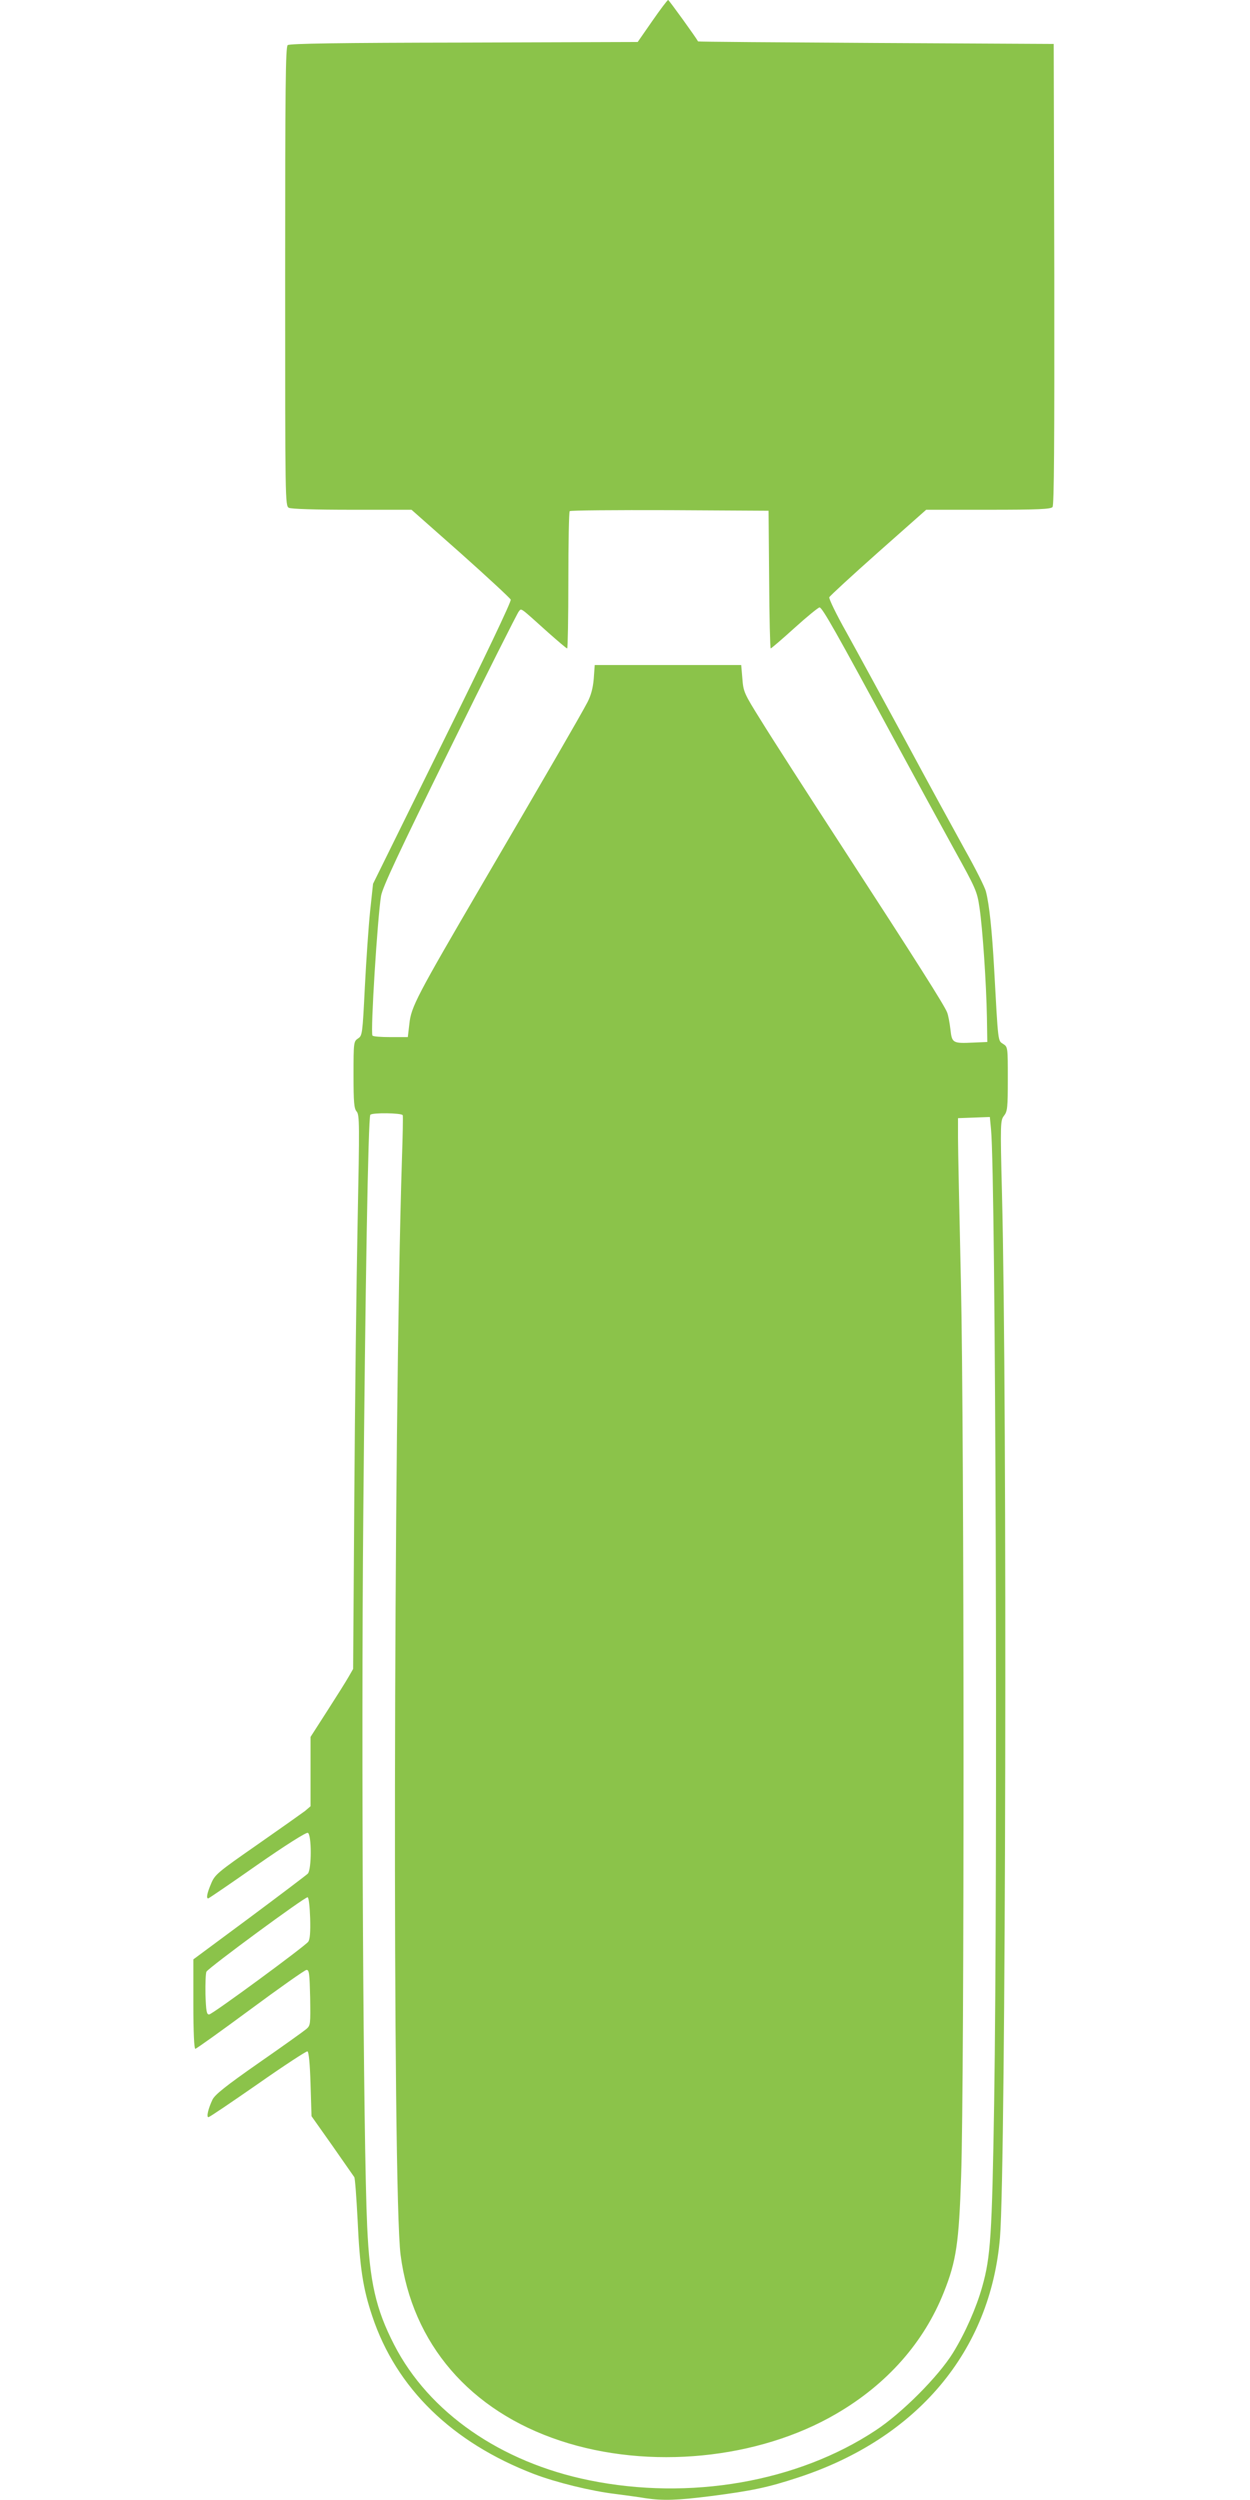
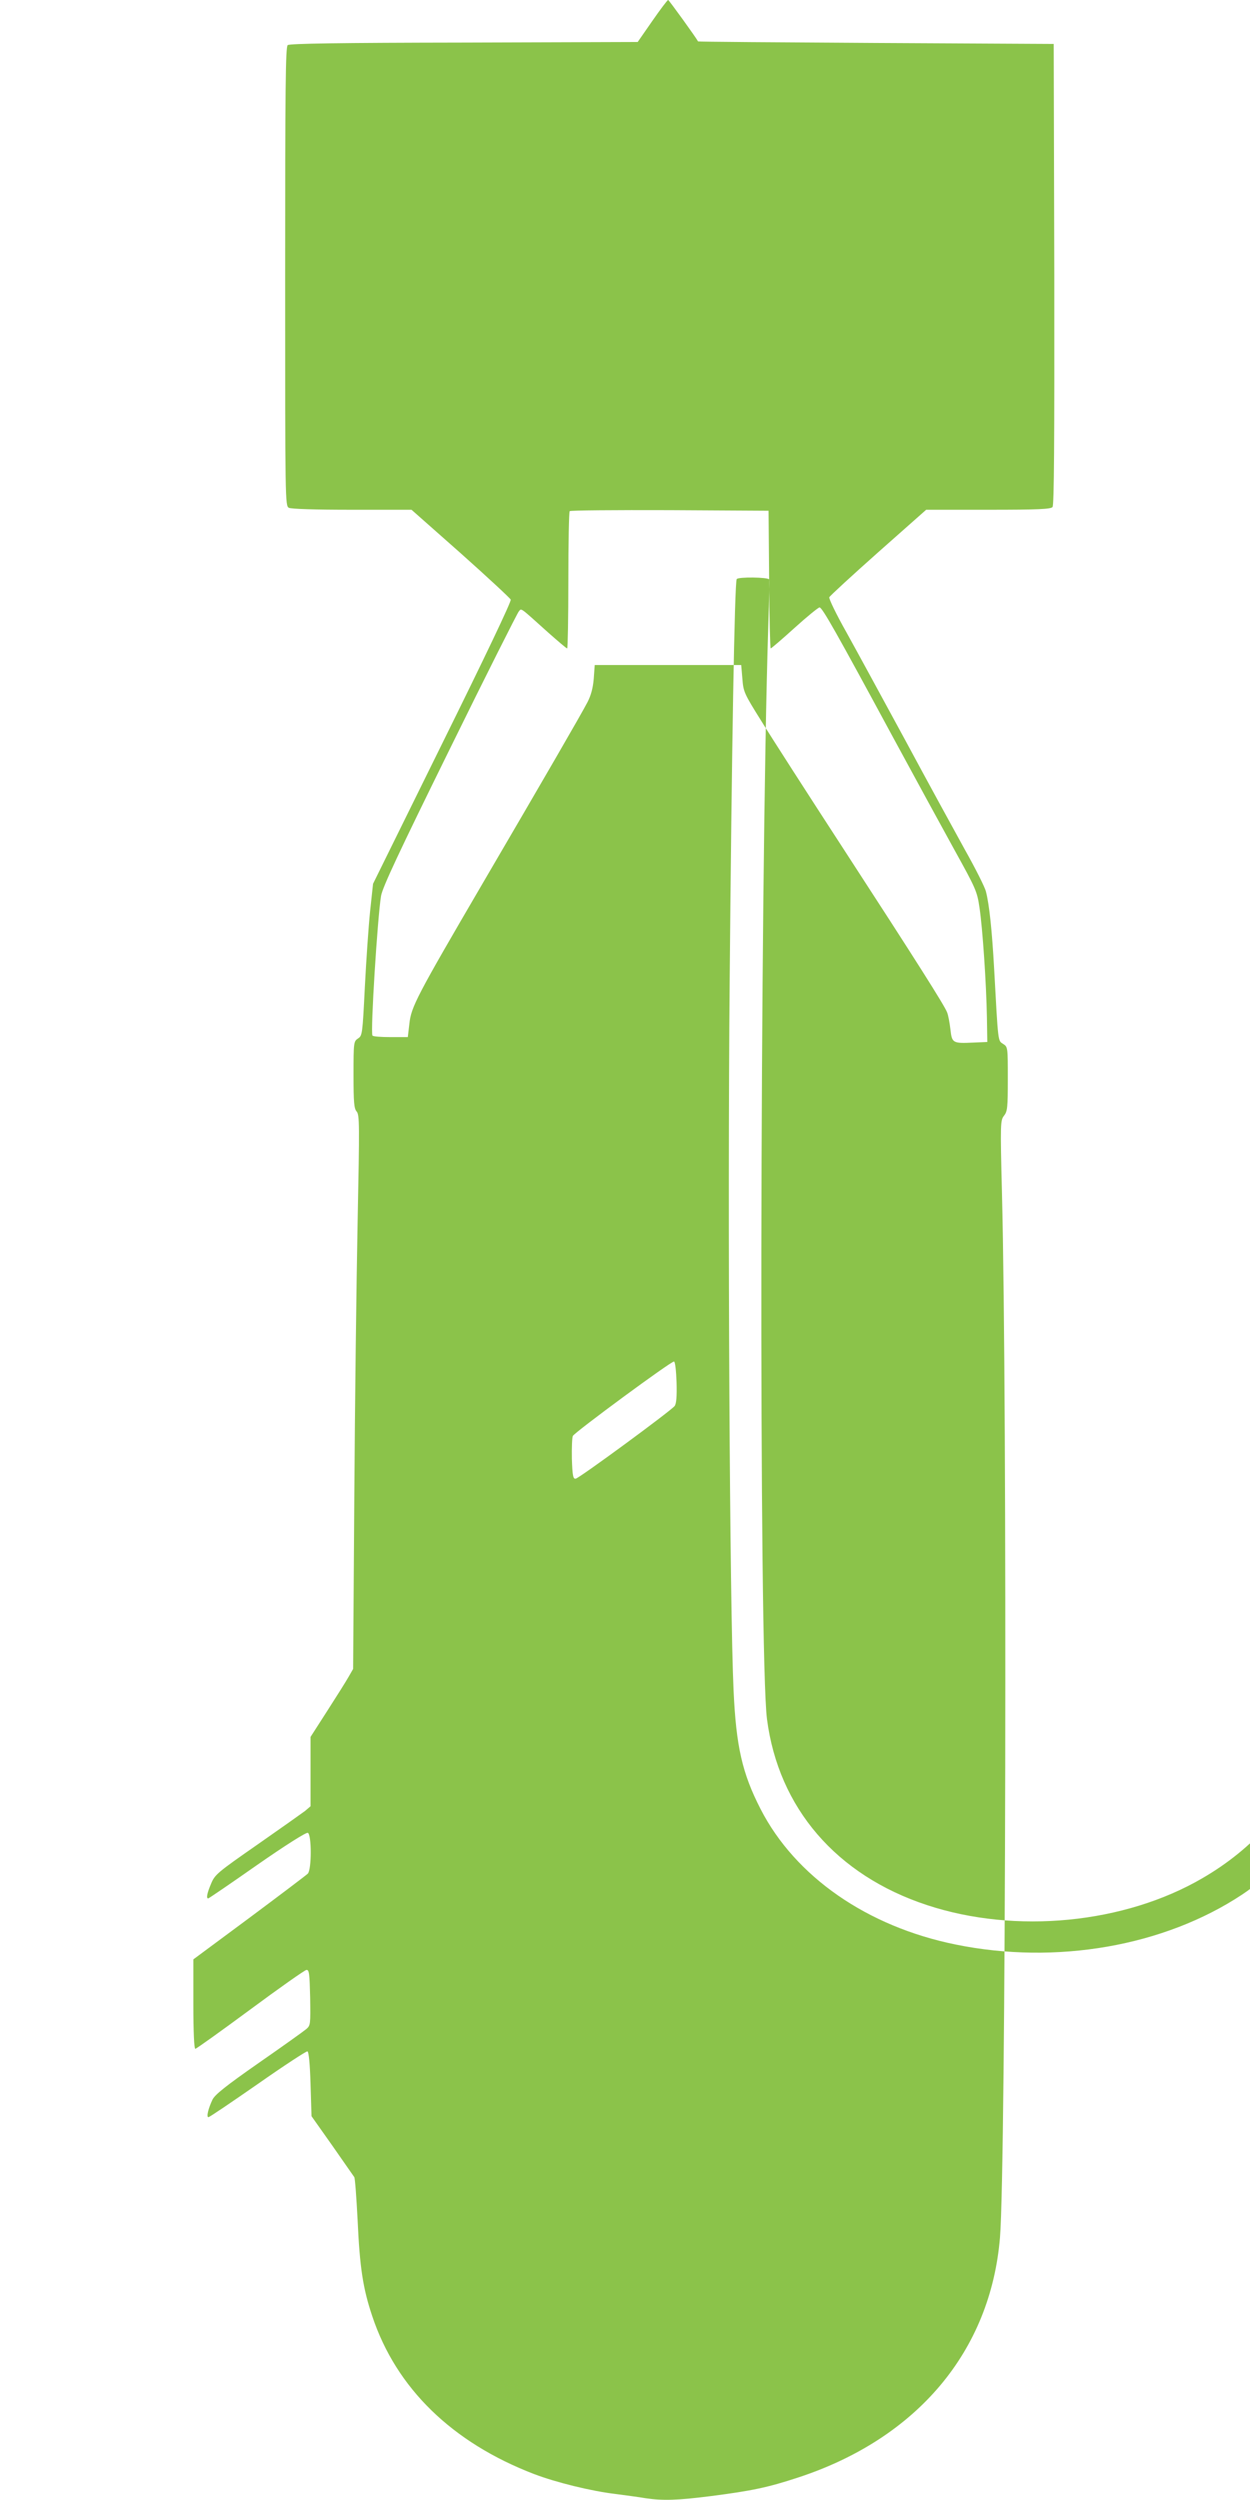
<svg xmlns="http://www.w3.org/2000/svg" version="1.0" width="640pt" height="1280pt" viewBox="0 0 640 1280" preserveAspectRatio="xMidYMid meet">
  <g transform="translate(0,1280) scale(0.1,-0.1)" fill="#8bc34a" stroke="none">
-     <path d="M3340 12693 l-75 -108 -889 -3 c-637 -1 -893 -5 -903 -13 -11 -10 -13 -214 -13 -1185 0 -1150 0 -1174 19 -1184 12 -6 133 -10 324 -10 l304 0 251 -222 c138 -123 253 -230 257 -238 4 -9 -135 -300 -350 -735 l-355 -720 -15 -140 c-8 -77 -20 -252 -27 -389 -12 -241 -13 -249 -35 -263 -22 -15 -23 -19 -23 -186 0 -143 3 -173 16 -188 15 -17 15 -65 5 -566 -6 -301 -14 -939 -17 -1418 l-6 -870 -23 -40 c-13 -23 -62 -101 -109 -174 l-86 -134 0 -178 0 -177 -28 -24 c-16 -12 -126 -90 -245 -173 -204 -142 -217 -153 -236 -199 -21 -49 -26 -76 -15 -76 3 0 116 77 250 171 145 101 251 168 260 165 20 -8 20 -188 0 -209 -8 -8 -143 -110 -300 -227 l-286 -212 0 -229 c0 -143 4 -229 10 -229 5 0 132 91 281 201 150 111 279 202 288 203 14 1 16 -18 19 -141 2 -138 2 -143 -20 -162 -13 -11 -122 -89 -243 -173 -169 -118 -224 -162 -237 -188 -22 -46 -32 -90 -21 -90 6 0 119 77 253 170 134 94 249 169 254 167 7 -2 13 -65 16 -168 l5 -164 106 -150 c58 -83 109 -156 113 -162 4 -7 11 -106 17 -220 11 -242 27 -349 75 -492 123 -369 409 -647 828 -808 113 -43 291 -87 416 -102 52 -7 122 -16 156 -22 89 -13 160 -11 334 11 209 27 291 44 446 95 610 200 986 647 1034 1230 30 373 38 4261 10 5349 -9 358 -8 370 11 394 17 22 19 41 19 188 0 162 0 164 -24 179 -27 18 -25 0 -46 385 -11 198 -25 330 -42 395 -5 22 -54 119 -108 215 -53 96 -191 348 -305 560 -115 212 -250 460 -301 552 -52 92 -91 173 -88 180 3 7 116 111 251 231 l245 217 318 0 c255 0 320 3 329 14 8 10 10 329 9 1192 l-3 1179 -910 5 c-500 3 -911 6 -911 8 -9 18 -149 212 -153 212 -4 0 -40 -48 -81 -107z m598 -2860 c1 -194 5 -353 8 -353 3 0 58 47 122 105 64 58 122 105 128 105 14 0 86 -128 379 -670 109 -201 249 -458 312 -572 109 -197 116 -212 128 -295 16 -106 35 -390 38 -563 l2 -125 -70 -3 c-108 -5 -111 -3 -119 69 -4 33 -11 72 -17 86 -14 36 -155 259 -528 833 -184 283 -375 580 -424 660 -87 139 -91 148 -96 215 l-6 70 -375 0 -375 0 -5 -70 c-4 -48 -14 -85 -32 -120 -35 -67 -218 -383 -538 -930 -337 -577 -365 -630 -374 -717 l-8 -68 -88 0 c-49 0 -91 3 -93 8 -11 17 26 607 44 715 8 45 90 220 351 750 187 381 347 698 354 706 15 17 1 27 150 -107 51 -45 94 -82 98 -82 3 0 6 157 6 348 0 192 3 352 7 355 3 4 234 6 512 5 l506 -3 3 -352z m-1876 -2743 c2 -5 0 -106 -4 -222 -44 -1377 -49 -5289 -7 -5613 59 -455 355 -799 819 -952 454 -150 1012 -95 1411 138 260 151 450 366 552 624 63 158 77 252 88 595 17 495 16 3802 -1 4570 -8 355 -15 690 -15 745 l0 100 82 3 81 3 6 -63 c24 -241 35 -3784 16 -4988 -11 -675 -18 -786 -61 -938 -30 -107 -87 -237 -150 -339 -75 -121 -260 -307 -395 -396 -400 -265 -952 -361 -1467 -256 -453 92 -821 347 -999 694 -94 183 -125 321 -138 605 -20 427 -31 2435 -20 3640 10 1151 25 2035 36 2052 7 12 162 10 166 -2z m-474 -4111 c2 -73 -1 -109 -10 -121 -21 -26 -490 -371 -507 -372 -13 -1 -16 16 -19 102 -1 56 1 109 5 117 12 21 506 385 518 381 6 -1 11 -49 13 -107z" />
+     <path d="M3340 12693 l-75 -108 -889 -3 c-637 -1 -893 -5 -903 -13 -11 -10 -13 -214 -13 -1185 0 -1150 0 -1174 19 -1184 12 -6 133 -10 324 -10 l304 0 251 -222 c138 -123 253 -230 257 -238 4 -9 -135 -300 -350 -735 l-355 -720 -15 -140 c-8 -77 -20 -252 -27 -389 -12 -241 -13 -249 -35 -263 -22 -15 -23 -19 -23 -186 0 -143 3 -173 16 -188 15 -17 15 -65 5 -566 -6 -301 -14 -939 -17 -1418 l-6 -870 -23 -40 c-13 -23 -62 -101 -109 -174 l-86 -134 0 -178 0 -177 -28 -24 c-16 -12 -126 -90 -245 -173 -204 -142 -217 -153 -236 -199 -21 -49 -26 -76 -15 -76 3 0 116 77 250 171 145 101 251 168 260 165 20 -8 20 -188 0 -209 -8 -8 -143 -110 -300 -227 l-286 -212 0 -229 c0 -143 4 -229 10 -229 5 0 132 91 281 201 150 111 279 202 288 203 14 1 16 -18 19 -141 2 -138 2 -143 -20 -162 -13 -11 -122 -89 -243 -173 -169 -118 -224 -162 -237 -188 -22 -46 -32 -90 -21 -90 6 0 119 77 253 170 134 94 249 169 254 167 7 -2 13 -65 16 -168 l5 -164 106 -150 c58 -83 109 -156 113 -162 4 -7 11 -106 17 -220 11 -242 27 -349 75 -492 123 -369 409 -647 828 -808 113 -43 291 -87 416 -102 52 -7 122 -16 156 -22 89 -13 160 -11 334 11 209 27 291 44 446 95 610 200 986 647 1034 1230 30 373 38 4261 10 5349 -9 358 -8 370 11 394 17 22 19 41 19 188 0 162 0 164 -24 179 -27 18 -25 0 -46 385 -11 198 -25 330 -42 395 -5 22 -54 119 -108 215 -53 96 -191 348 -305 560 -115 212 -250 460 -301 552 -52 92 -91 173 -88 180 3 7 116 111 251 231 l245 217 318 0 c255 0 320 3 329 14 8 10 10 329 9 1192 l-3 1179 -910 5 c-500 3 -911 6 -911 8 -9 18 -149 212 -153 212 -4 0 -40 -48 -81 -107z m598 -2860 c1 -194 5 -353 8 -353 3 0 58 47 122 105 64 58 122 105 128 105 14 0 86 -128 379 -670 109 -201 249 -458 312 -572 109 -197 116 -212 128 -295 16 -106 35 -390 38 -563 l2 -125 -70 -3 c-108 -5 -111 -3 -119 69 -4 33 -11 72 -17 86 -14 36 -155 259 -528 833 -184 283 -375 580 -424 660 -87 139 -91 148 -96 215 l-6 70 -375 0 -375 0 -5 -70 c-4 -48 -14 -85 -32 -120 -35 -67 -218 -383 -538 -930 -337 -577 -365 -630 -374 -717 l-8 -68 -88 0 c-49 0 -91 3 -93 8 -11 17 26 607 44 715 8 45 90 220 351 750 187 381 347 698 354 706 15 17 1 27 150 -107 51 -45 94 -82 98 -82 3 0 6 157 6 348 0 192 3 352 7 355 3 4 234 6 512 5 l506 -3 3 -352z c2 -5 0 -106 -4 -222 -44 -1377 -49 -5289 -7 -5613 59 -455 355 -799 819 -952 454 -150 1012 -95 1411 138 260 151 450 366 552 624 63 158 77 252 88 595 17 495 16 3802 -1 4570 -8 355 -15 690 -15 745 l0 100 82 3 81 3 6 -63 c24 -241 35 -3784 16 -4988 -11 -675 -18 -786 -61 -938 -30 -107 -87 -237 -150 -339 -75 -121 -260 -307 -395 -396 -400 -265 -952 -361 -1467 -256 -453 92 -821 347 -999 694 -94 183 -125 321 -138 605 -20 427 -31 2435 -20 3640 10 1151 25 2035 36 2052 7 12 162 10 166 -2z m-474 -4111 c2 -73 -1 -109 -10 -121 -21 -26 -490 -371 -507 -372 -13 -1 -16 16 -19 102 -1 56 1 109 5 117 12 21 506 385 518 381 6 -1 11 -49 13 -107z" />
  </g>
</svg>